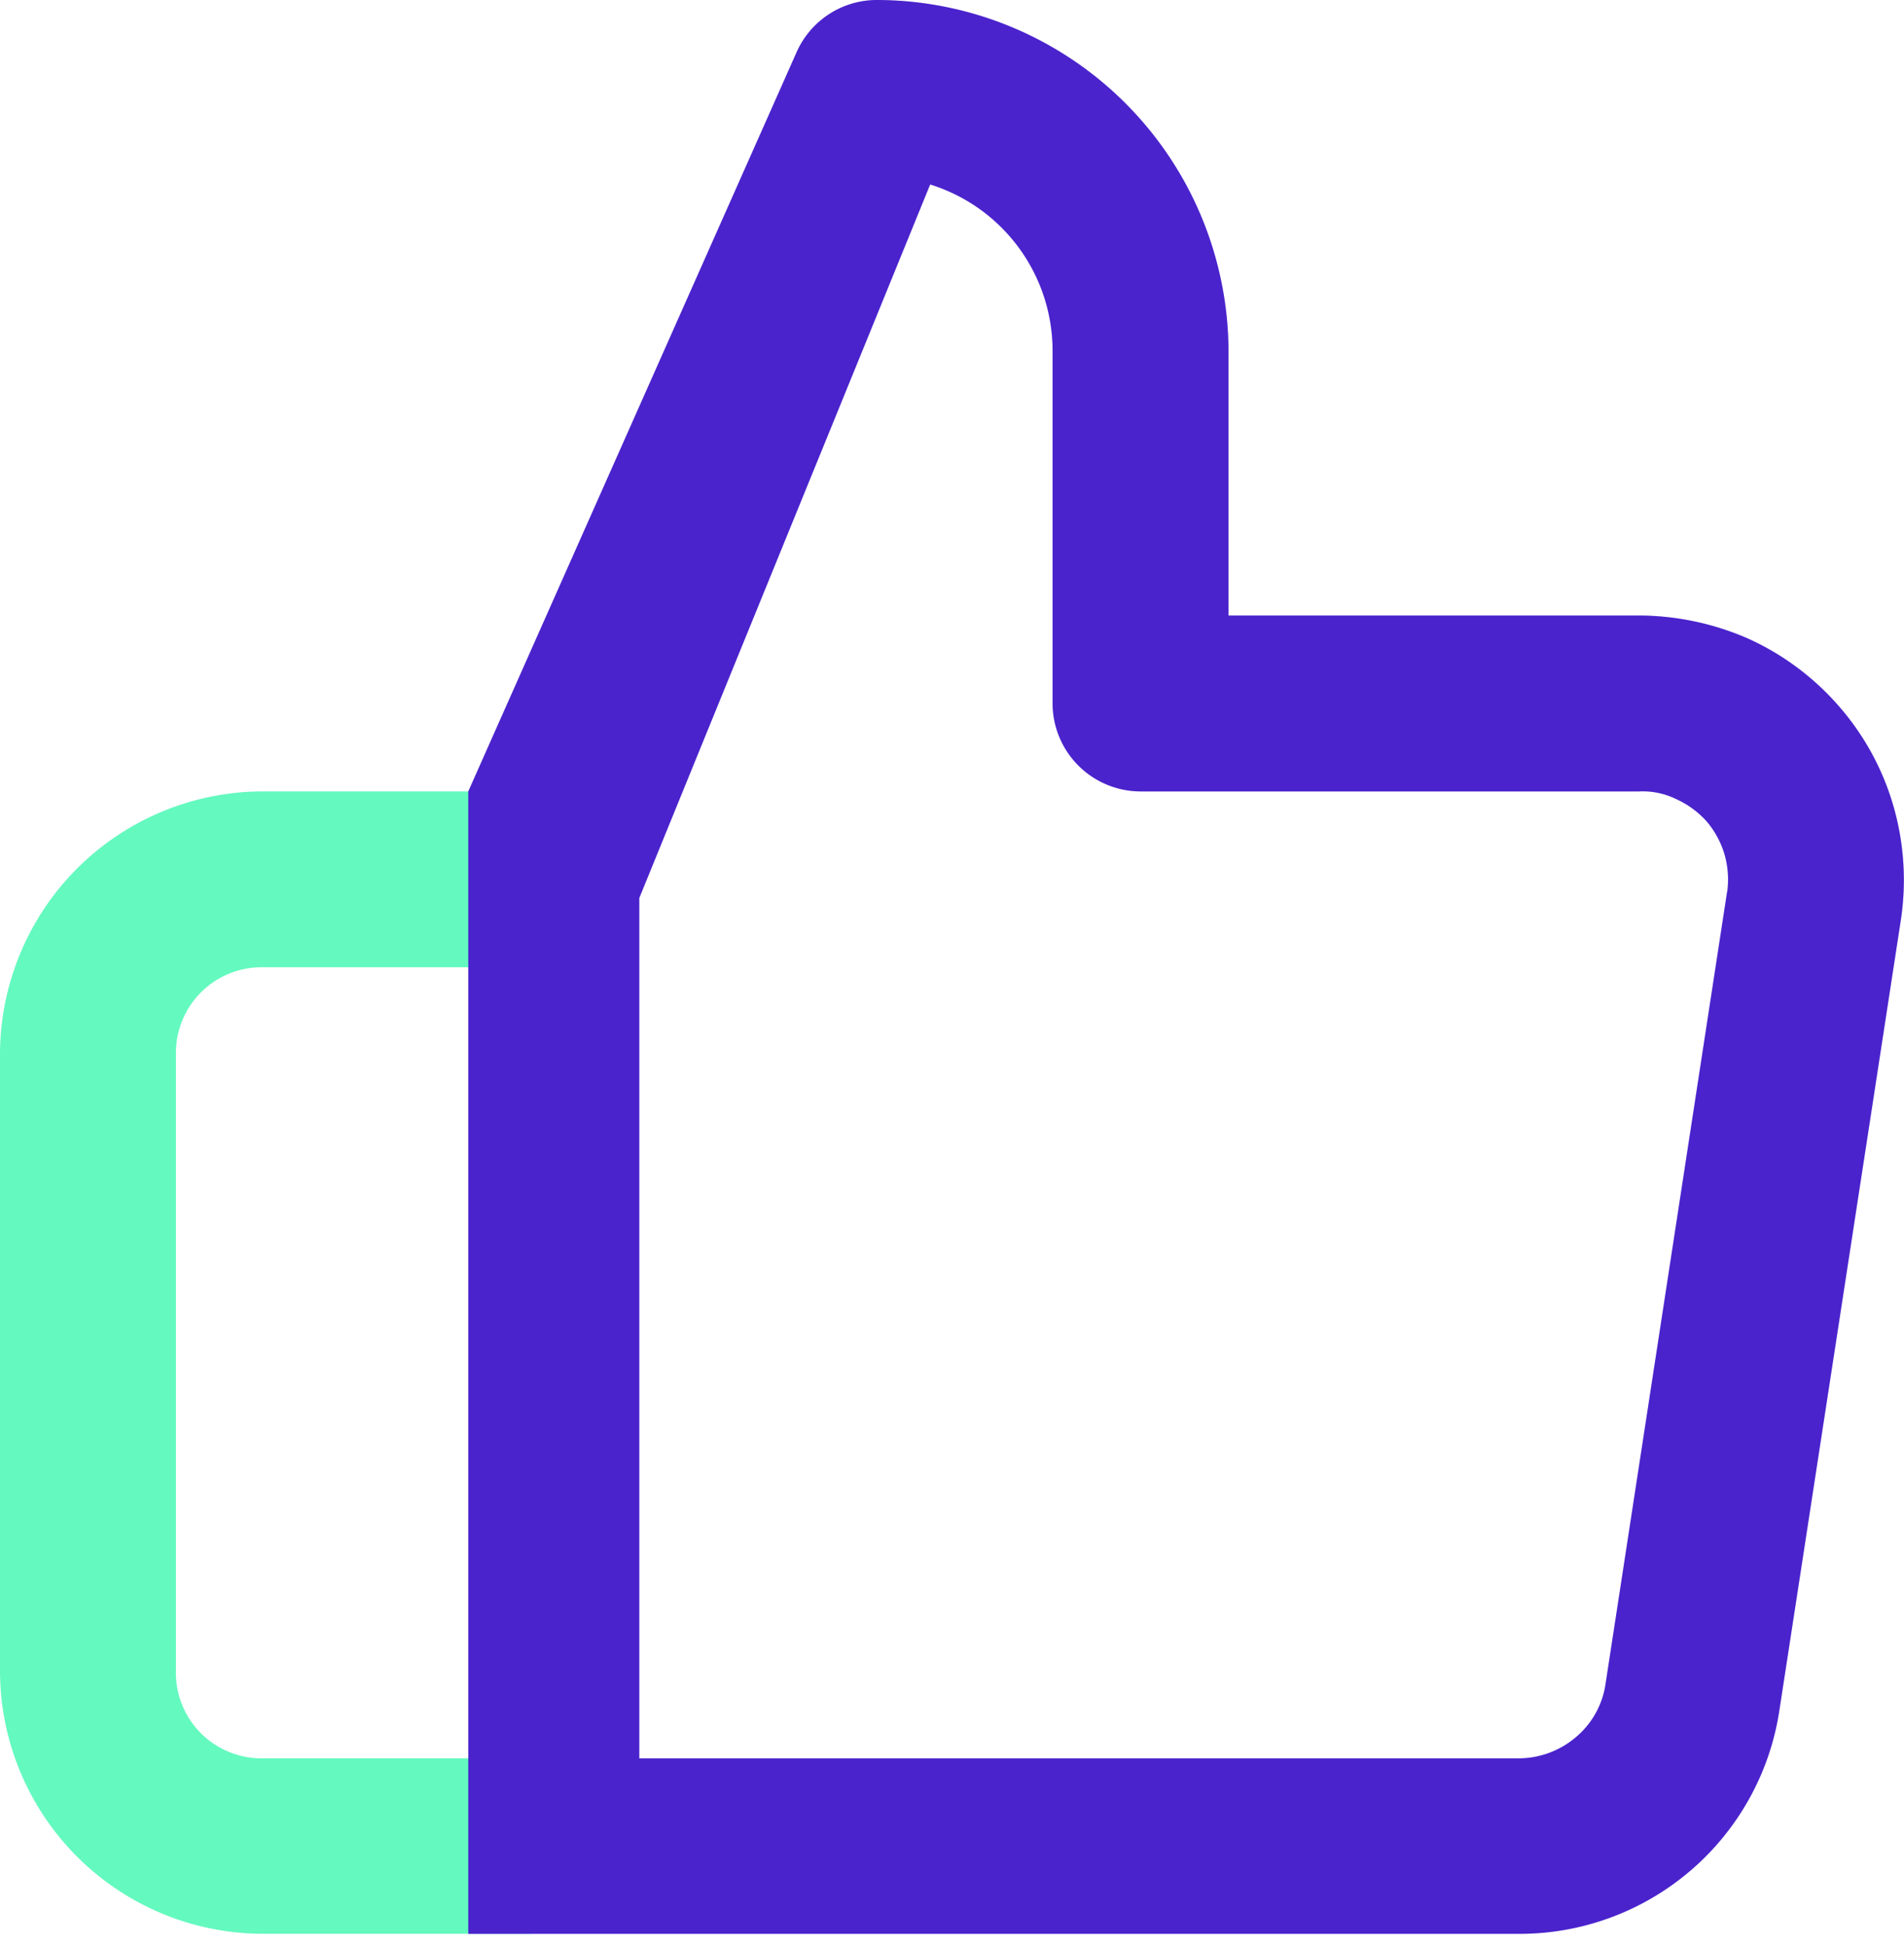
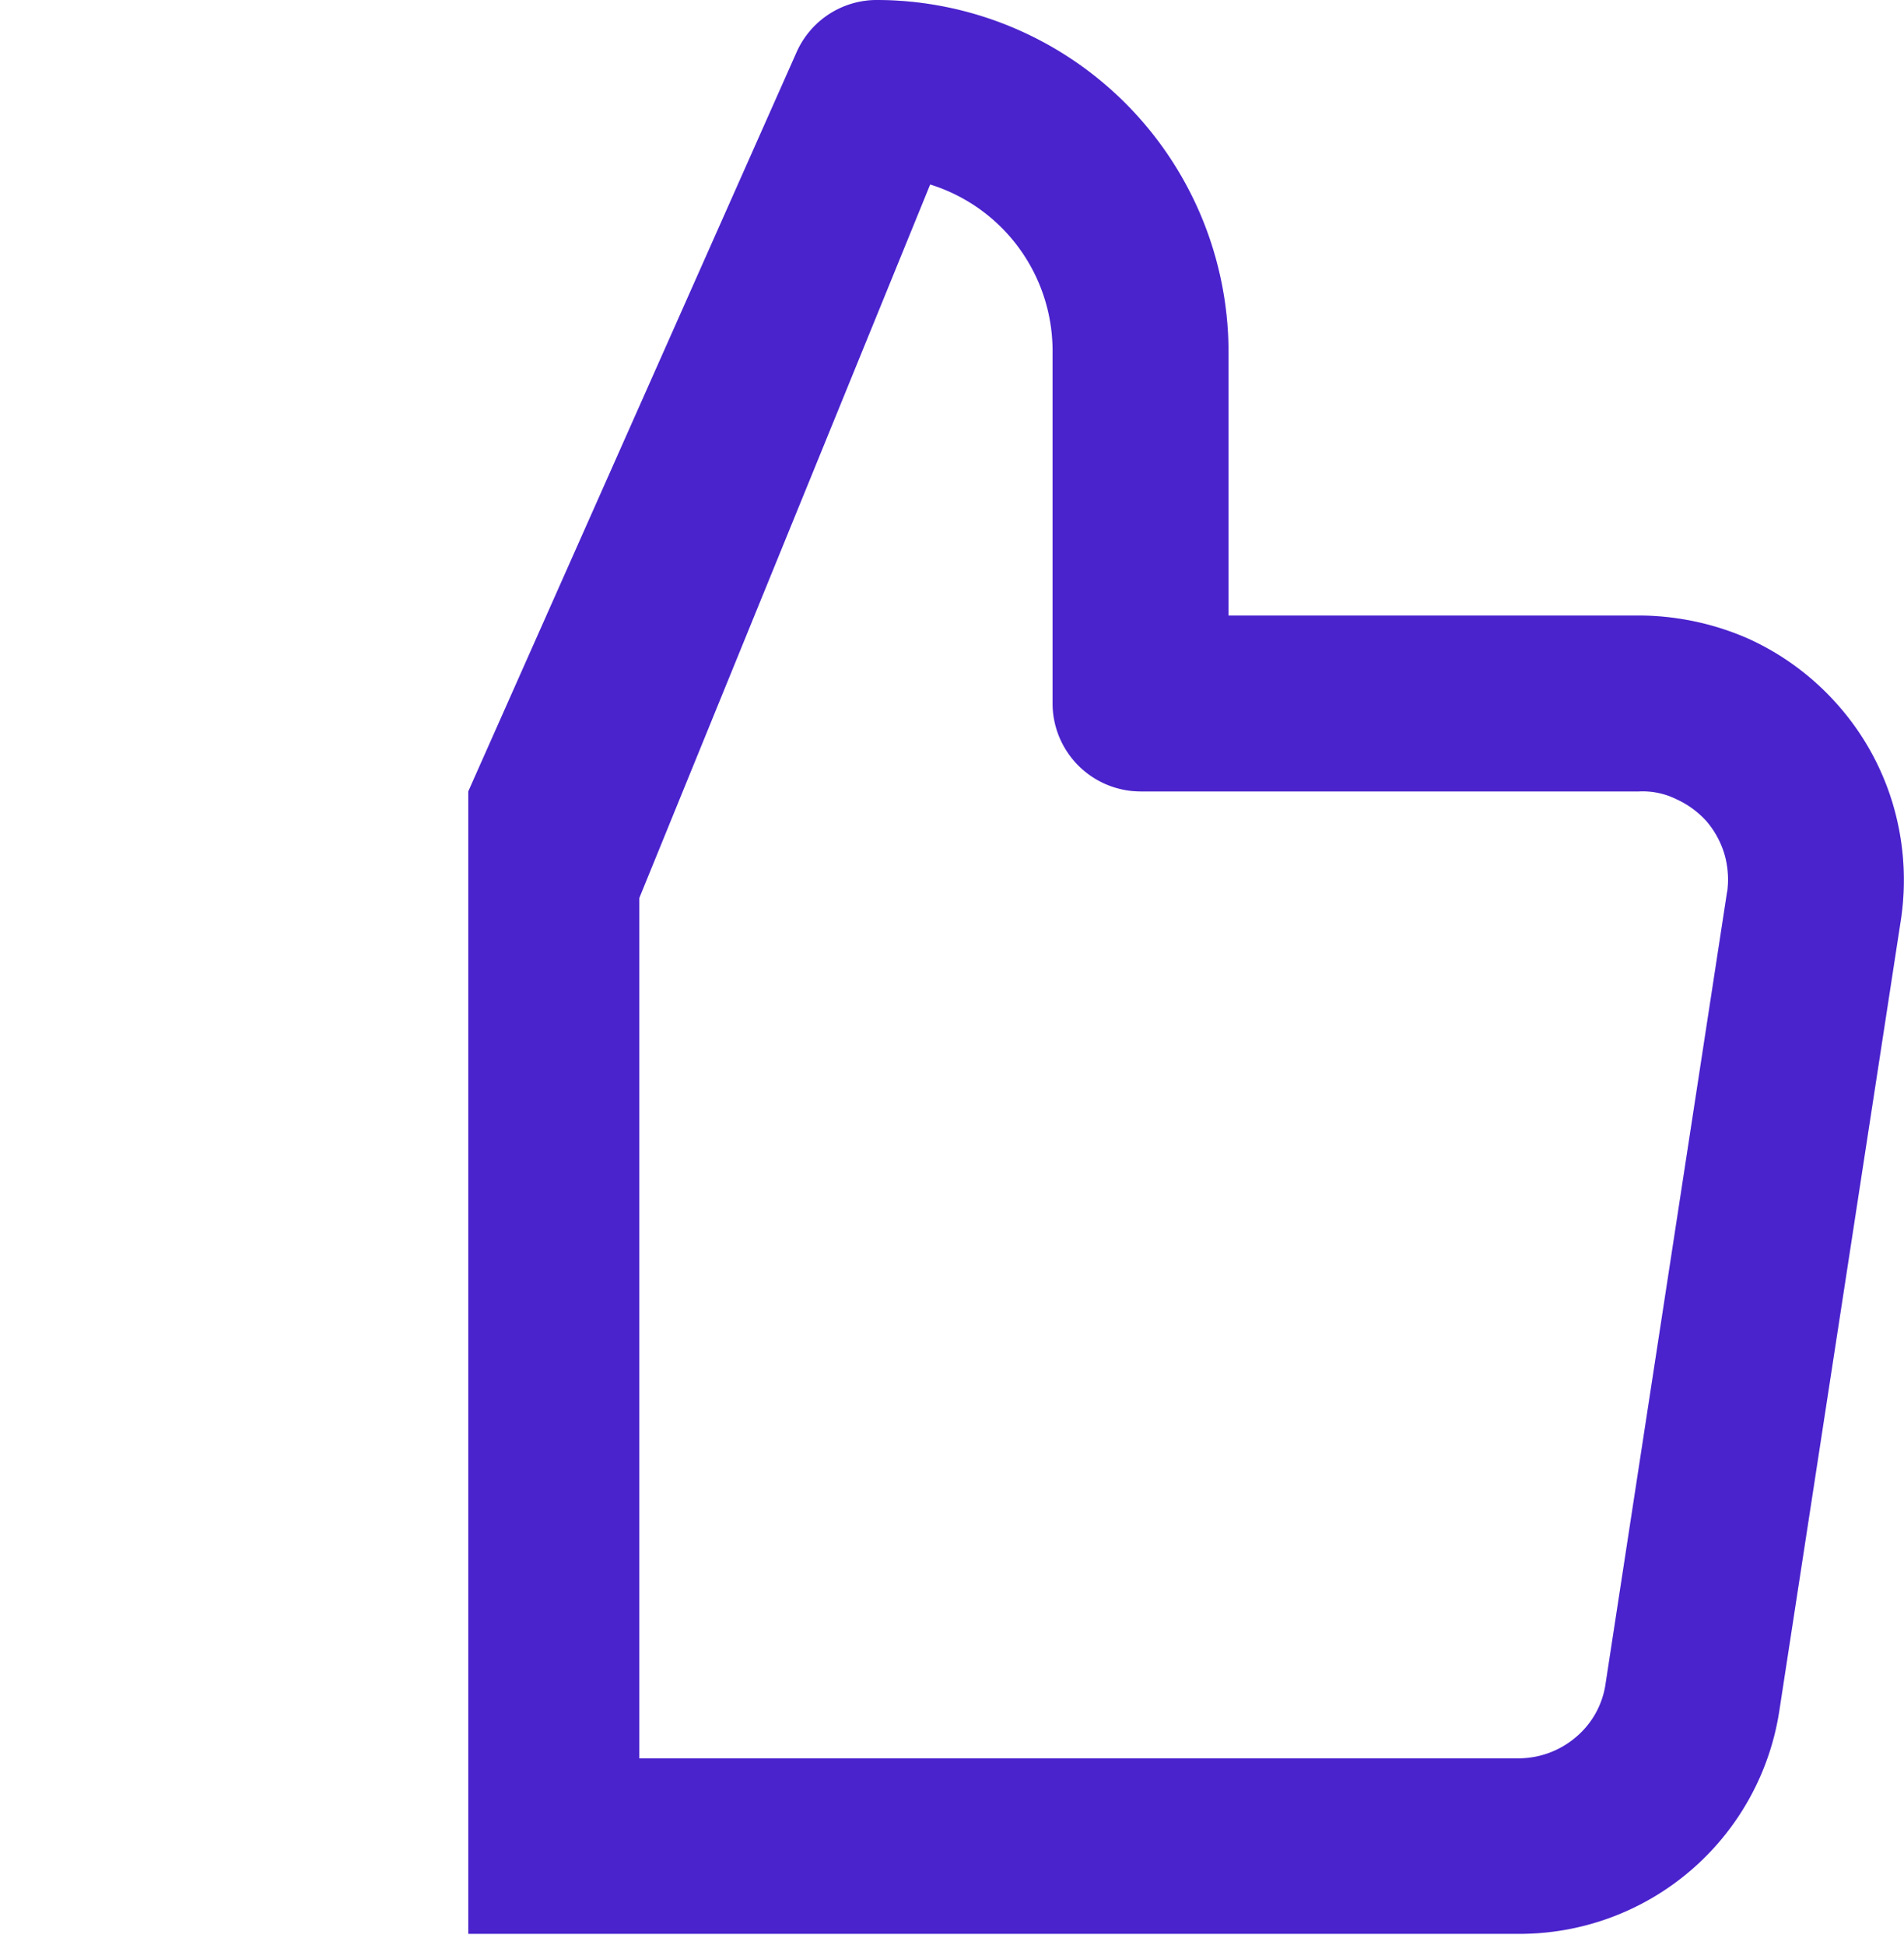
<svg xmlns="http://www.w3.org/2000/svg" width="92" height="94" fill="none">
-   <path d="M25.482 93.446H12.74A12.721 12.721 0 0 1 0 80.706V50.982a12.72 12.72 0 0 1 12.74-12.74h12.742a4.26 4.26 0 0 1 0 8.5H12.74A4.137 4.137 0 0 0 8.5 50.88v29.825a4.137 4.137 0 0 0 4.24 4.261h12.74a4.24 4.24 0 0 1 0 8.48z" fill="#64F9BF" />
  <path d="M91.482 38.926a12.68 12.68 0 0 0-2.626-4.798 12.824 12.824 0 0 0-4.385-3.268 13.258 13.258 0 0 0-5.316-1.117H59.361V17.002A17.023 17.023 0 0 0 42.38 0a4.24 4.24 0 0 0-3.889 2.523l-15.864 35.72v55.205h50.757A12.7 12.7 0 0 0 85.981 82.63l5.874-38.223c.27-1.832.143-3.701-.373-5.48zm-8.025 4.137l-5.874 38.285a4.137 4.137 0 0 1-1.448 2.606 4.282 4.282 0 0 1-2.833 1.014H30.89V43.394l14.055-34.48a8.418 8.418 0 0 1 5.915 8.088v16.98a4.261 4.261 0 0 0 4.26 4.262h24.076a3.66 3.66 0 0 1 1.8.372c.559.253 1.059.62 1.468 1.075.4.47.697 1.02.87 1.614.163.585.206 1.197.123 1.8v-.042z" fill="#5C2CFF" />
  <path d="M91.482 38.926a12.68 12.68 0 0 0-2.626-4.798 12.824 12.824 0 0 0-4.385-3.268 13.258 13.258 0 0 0-5.316-1.117H59.361V17.002A17.023 17.023 0 0 0 42.38 0a4.24 4.24 0 0 0-3.889 2.523l-15.864 35.72v55.205h50.757A12.7 12.7 0 0 0 85.981 82.63l5.874-38.223c.27-1.832.143-3.701-.373-5.48zm-8.025 4.137l-5.874 38.285a4.137 4.137 0 0 1-1.448 2.606 4.282 4.282 0 0 1-2.833 1.014H30.89V43.394l14.055-34.48a8.418 8.418 0 0 1 5.915 8.088v16.98a4.261 4.261 0 0 0 4.26 4.262h24.076a3.66 3.66 0 0 1 1.8.372c.559.253 1.059.62 1.468 1.075.4.47.697 1.02.87 1.614.163.585.206 1.197.123 1.8v-.042z" fill="#000" fill-opacity=".2" />
</svg>